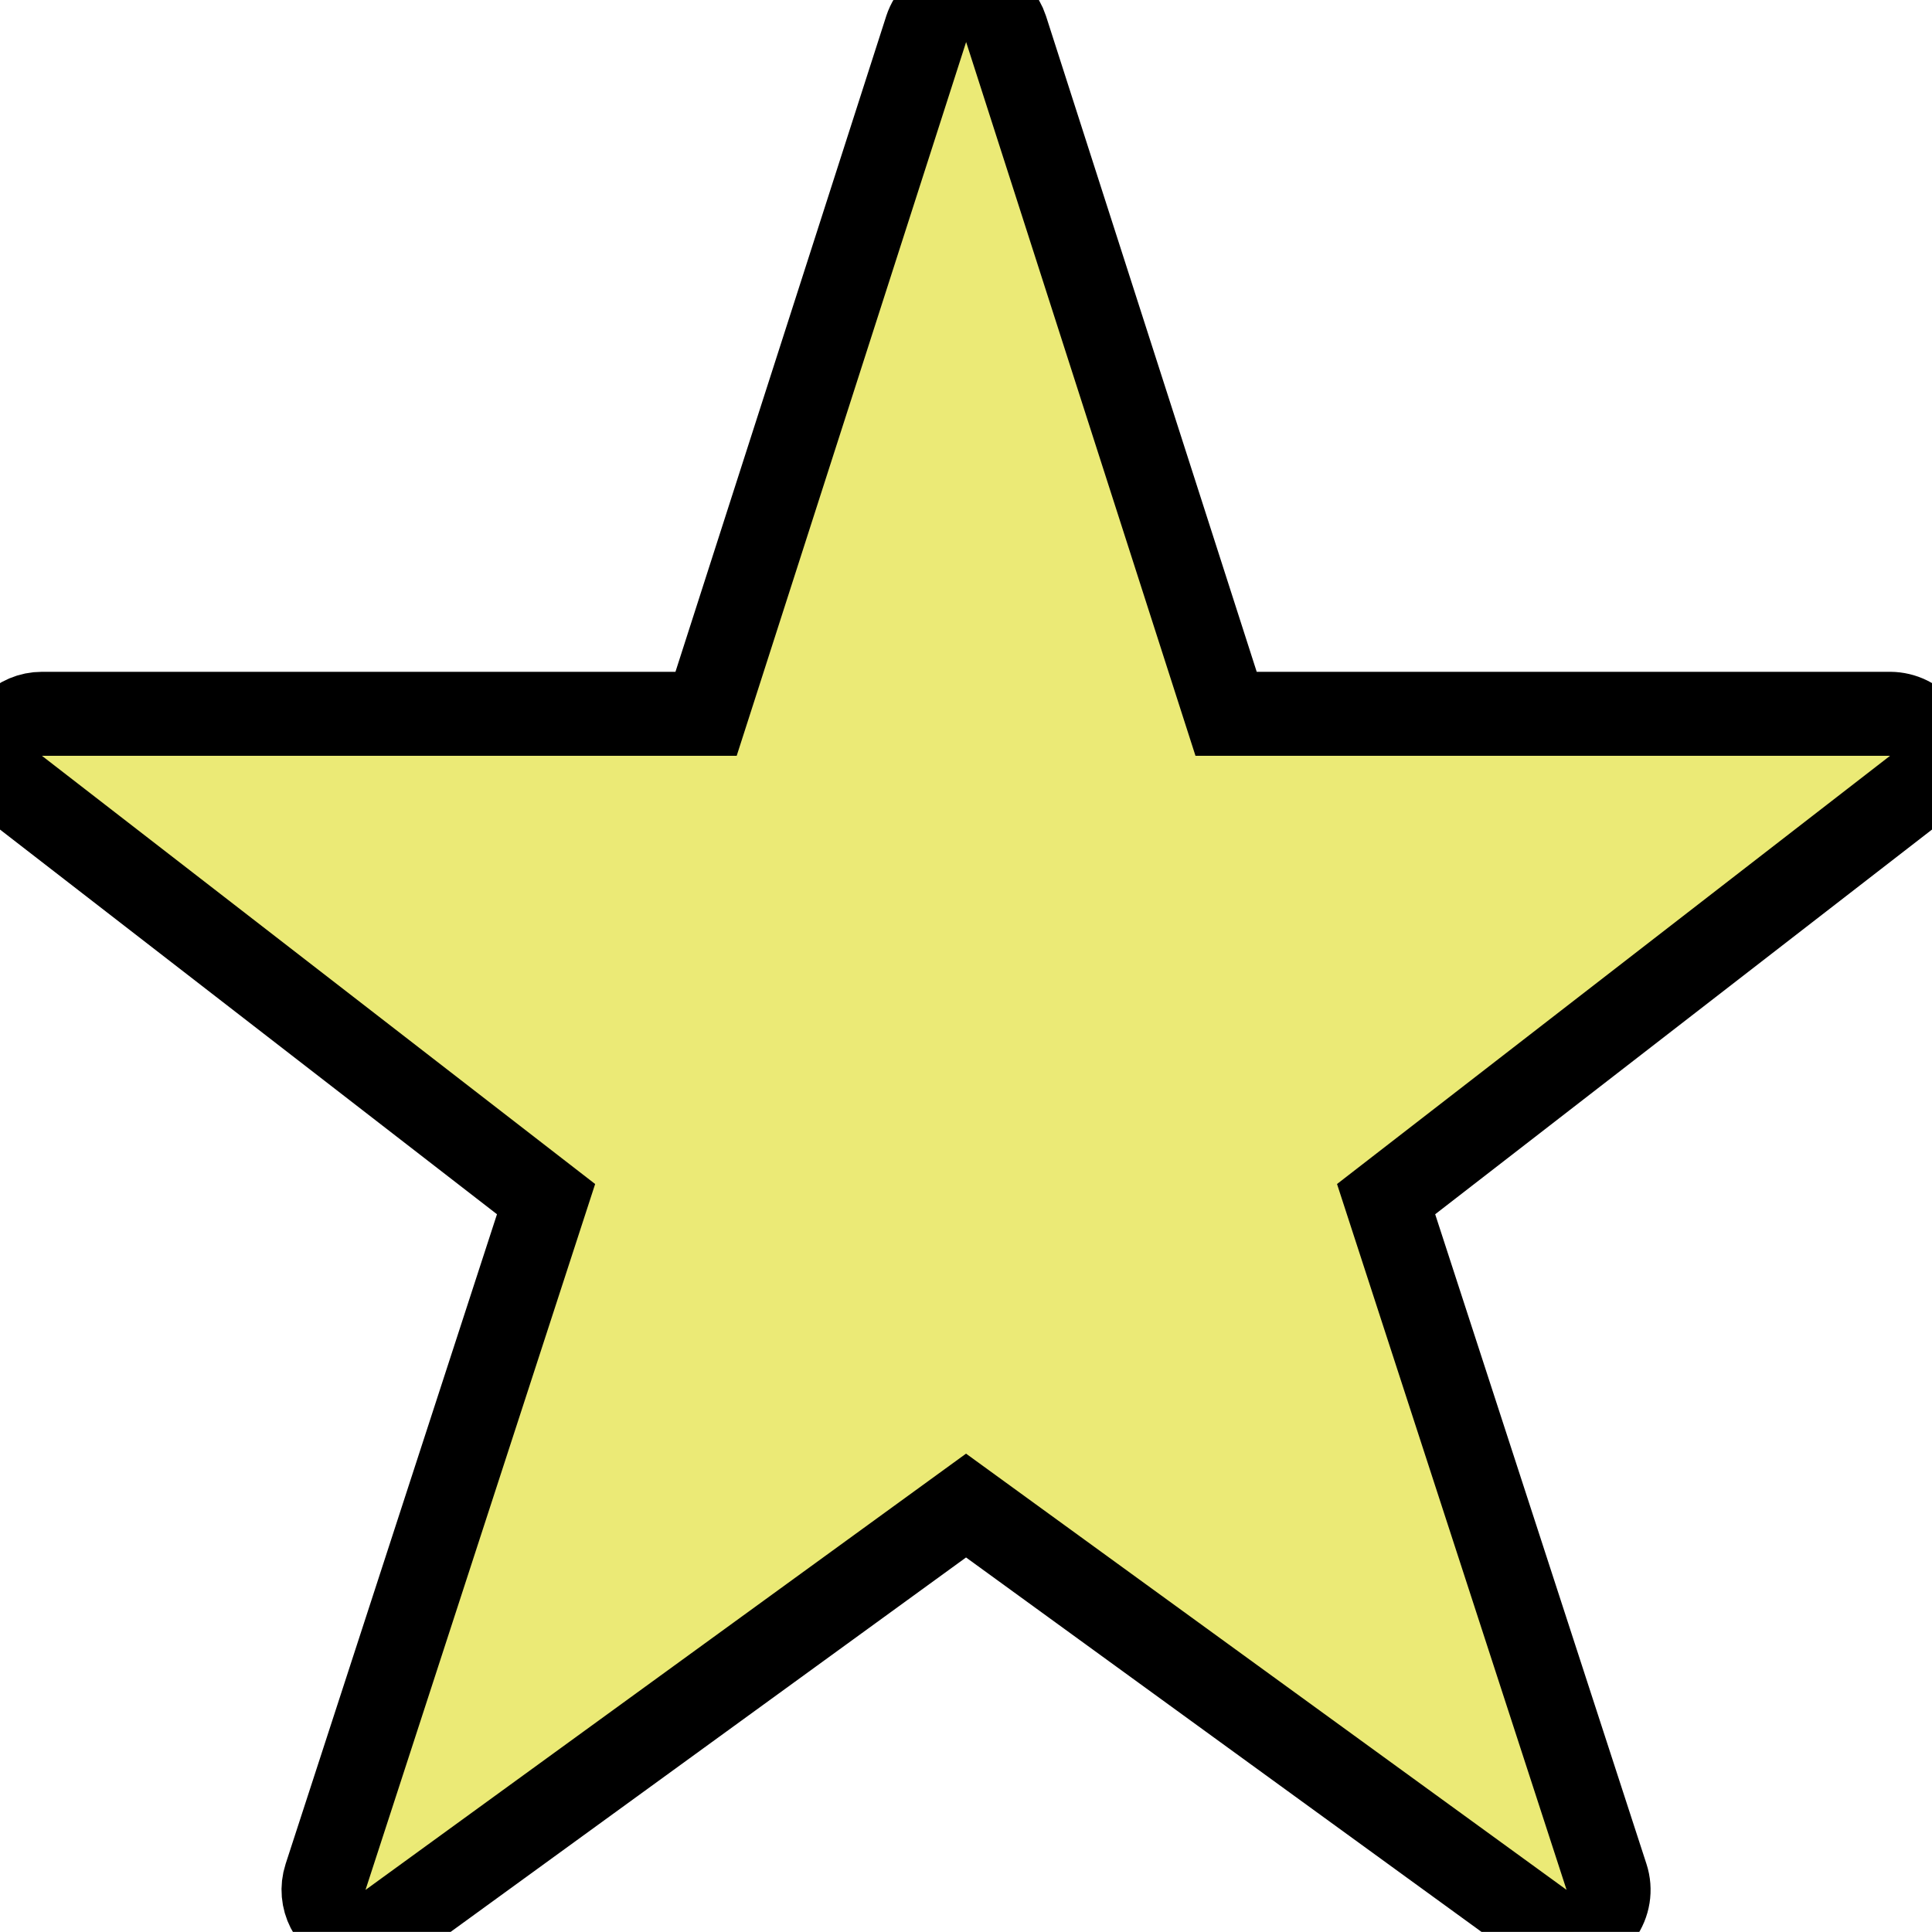
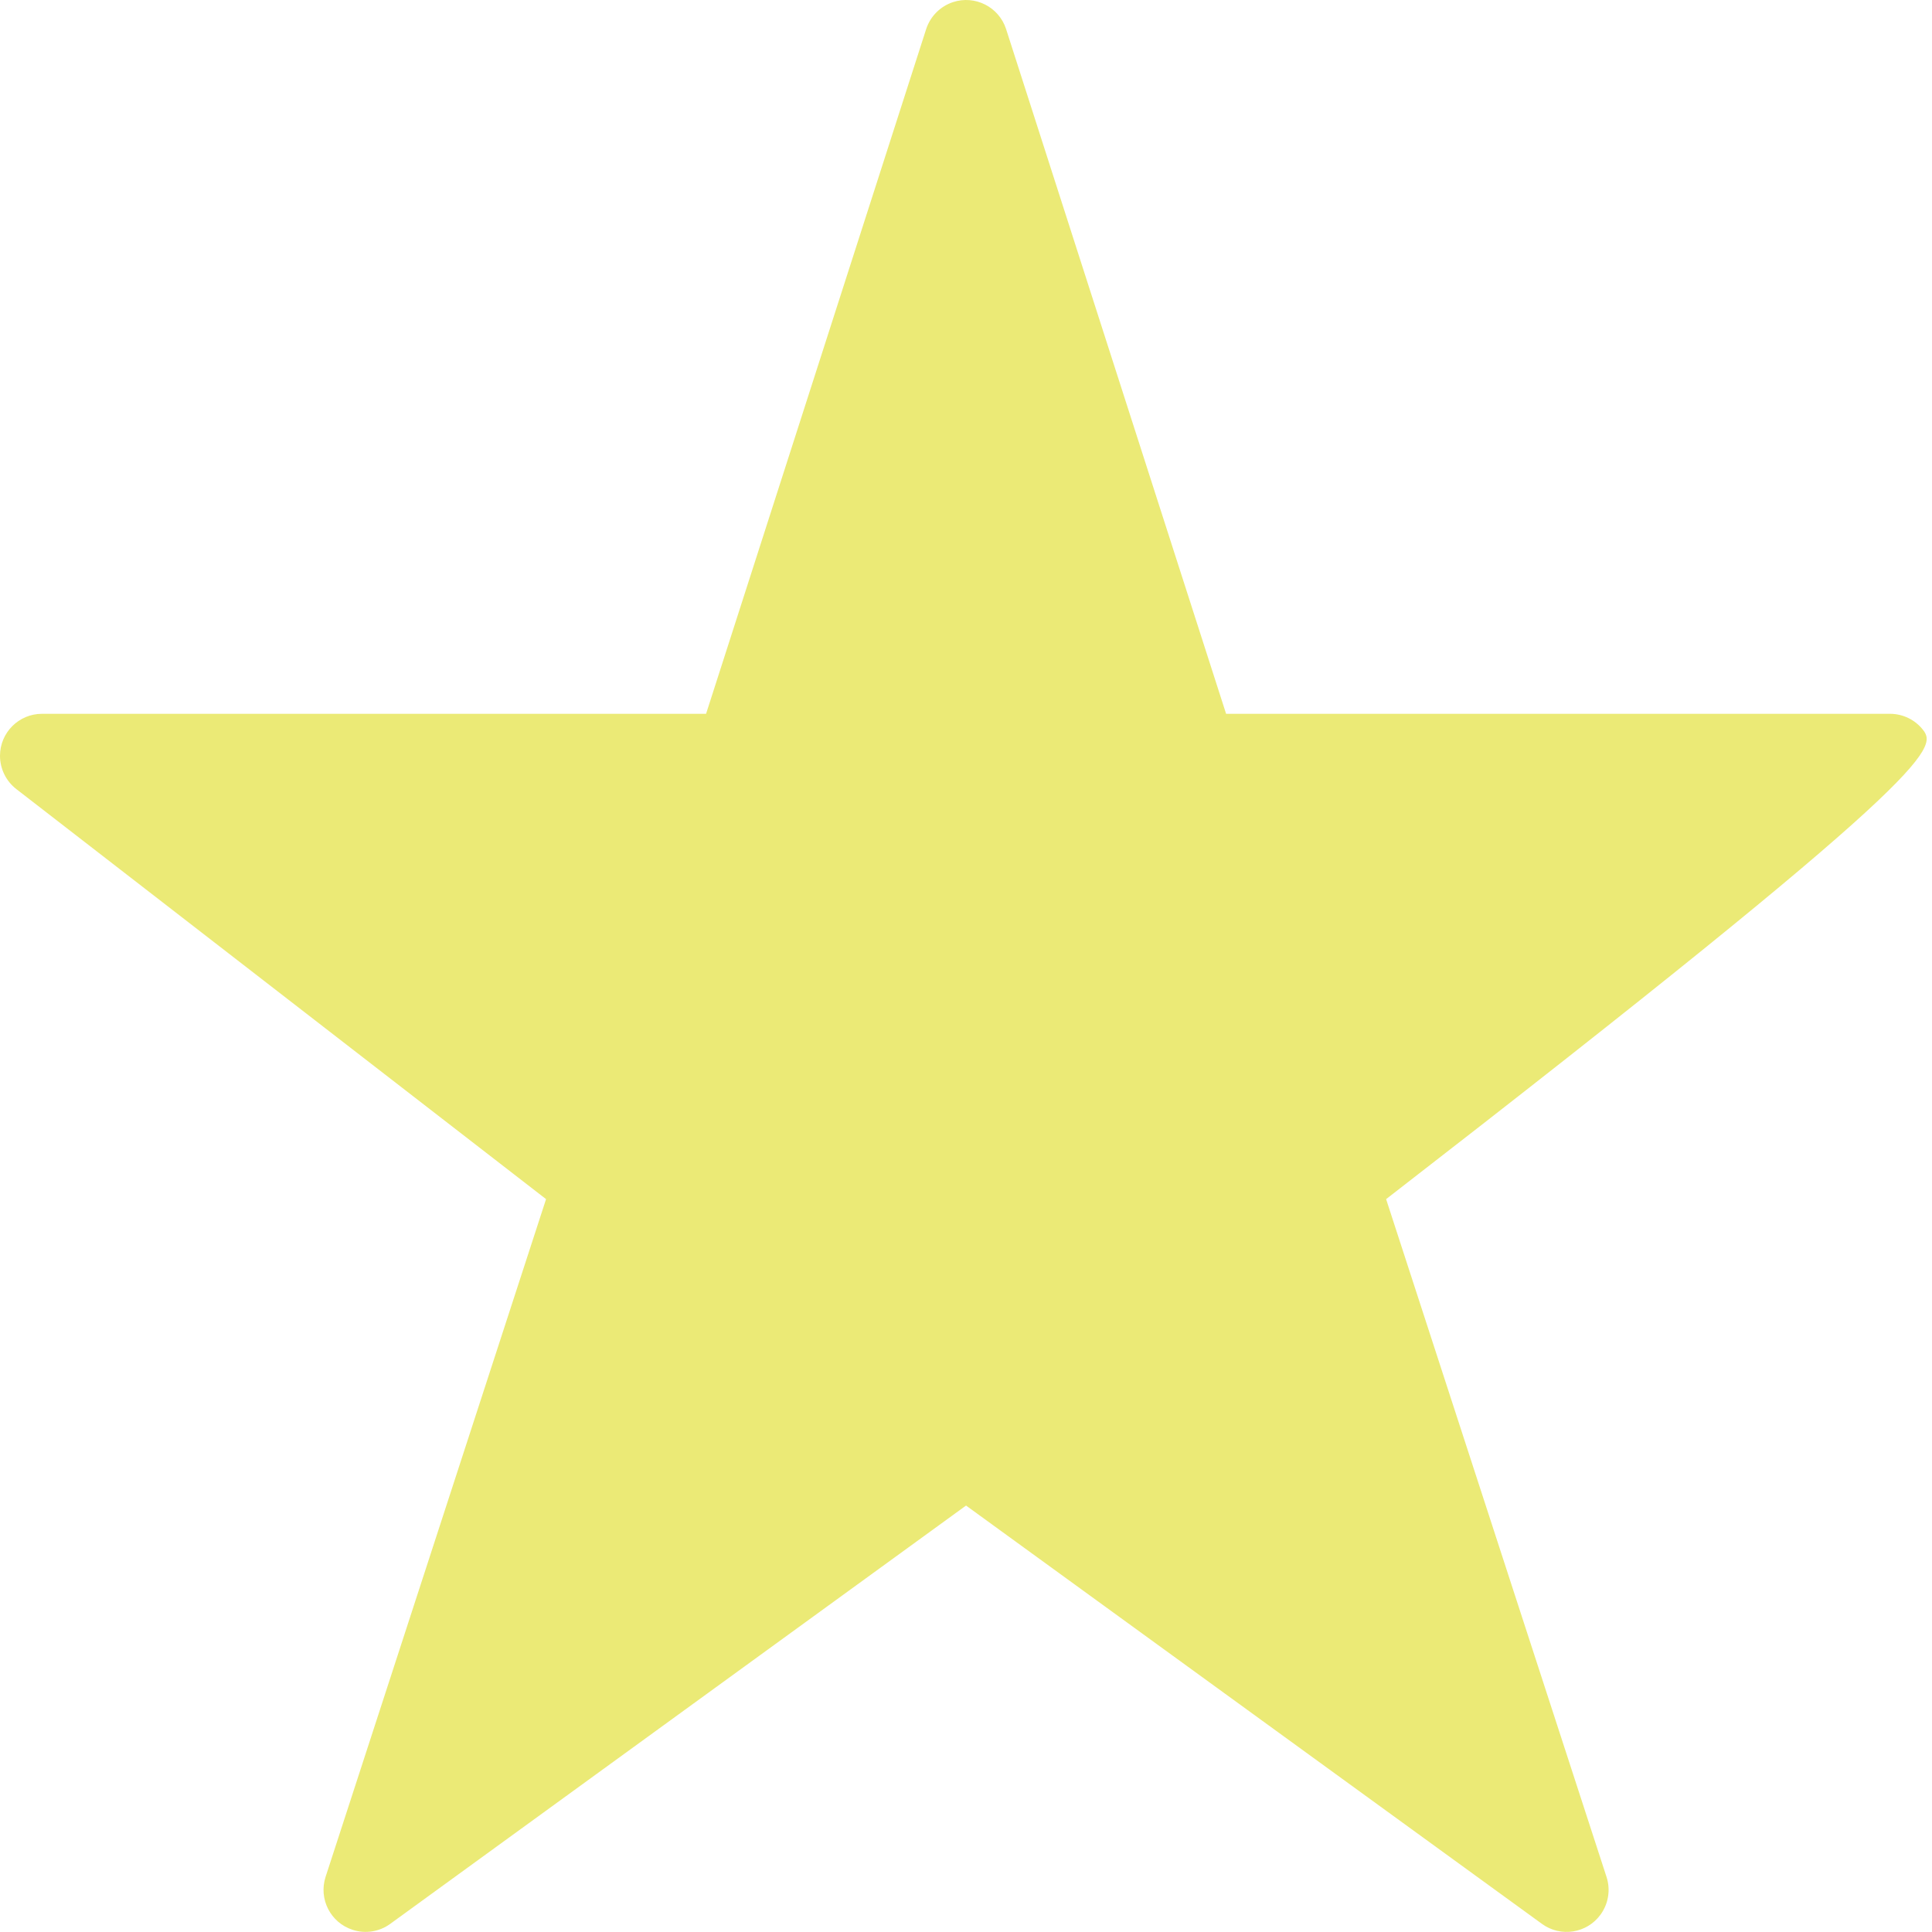
<svg xmlns="http://www.w3.org/2000/svg" width="23.001px" height="23px" viewBox="0 0 23.001 23" version="1.1">
  <g id="Symbols" stroke="none" stroke-width="1" fill="none" fill-rule="evenodd">
    <g id="Review-Stars" transform="translate(-1, 0)">
      <g id="Group-5-Copy" transform="translate(1, 0)">
-         <path d="M22.503,8.498 L14.597,8.498 L11.977,0.344 C11.891,0.082 11.608,-0.061 11.346,0.025 C11.195,0.075 11.077,0.193 11.027,0.344 L8.406,8.498 L0.5,8.498 C0.224,8.498 0,8.722 0,8.998 C0,9.153 0.072,9.299 0.194,9.394 L6.501,14.276 L3.876,22.345 C3.791,22.608 3.935,22.89 4.198,22.975 C4.35,23.025 4.517,22.998 4.646,22.904 L11.501,17.924 L18.357,22.904 C18.58,23.067 18.893,23.017 19.055,22.794 C19.149,22.664 19.176,22.498 19.126,22.345 L16.502,14.276 L22.807,9.394 C23.025,9.225 23.065,8.911 22.896,8.692 C22.802,8.57 22.657,8.499 22.503,8.498" id="Fill-1" fill="#EBEA76" />
-         <path d="M22.503,8.498 L14.597,8.498 L11.977,0.344 C11.891,0.082 11.608,-0.061 11.346,0.025 C11.195,0.075 11.077,0.193 11.027,0.344 L8.406,8.498 L0.5,8.498 C0.224,8.498 0,8.722 0,8.998 C0,9.153 0.072,9.299 0.194,9.394 L6.501,14.276 L3.876,22.345 C3.791,22.608 3.935,22.89 4.198,22.975 C4.35,23.025 4.517,22.998 4.646,22.904 L11.501,17.924 L18.357,22.904 C18.58,23.067 18.893,23.017 19.055,22.794 C19.149,22.664 19.176,22.498 19.126,22.345 L16.502,14.276 L22.807,9.394 C23.025,9.225 23.065,8.911 22.896,8.692 C22.802,8.57 22.657,8.499 22.503,8.498 Z" id="Stroke-3" stroke="#000000" />
+         <path d="M22.503,8.498 L14.597,8.498 L11.977,0.344 C11.891,0.082 11.608,-0.061 11.346,0.025 C11.195,0.075 11.077,0.193 11.027,0.344 L8.406,8.498 L0.5,8.498 C0.224,8.498 0,8.722 0,8.998 C0,9.153 0.072,9.299 0.194,9.394 L6.501,14.276 L3.876,22.345 C3.791,22.608 3.935,22.89 4.198,22.975 C4.35,23.025 4.517,22.998 4.646,22.904 L11.501,17.924 L18.357,22.904 C18.58,23.067 18.893,23.017 19.055,22.794 C19.149,22.664 19.176,22.498 19.126,22.345 L16.502,14.276 C23.025,9.225 23.065,8.911 22.896,8.692 C22.802,8.57 22.657,8.499 22.503,8.498" id="Fill-1" fill="#EBEA76" />
      </g>
    </g>
  </g>
</svg>